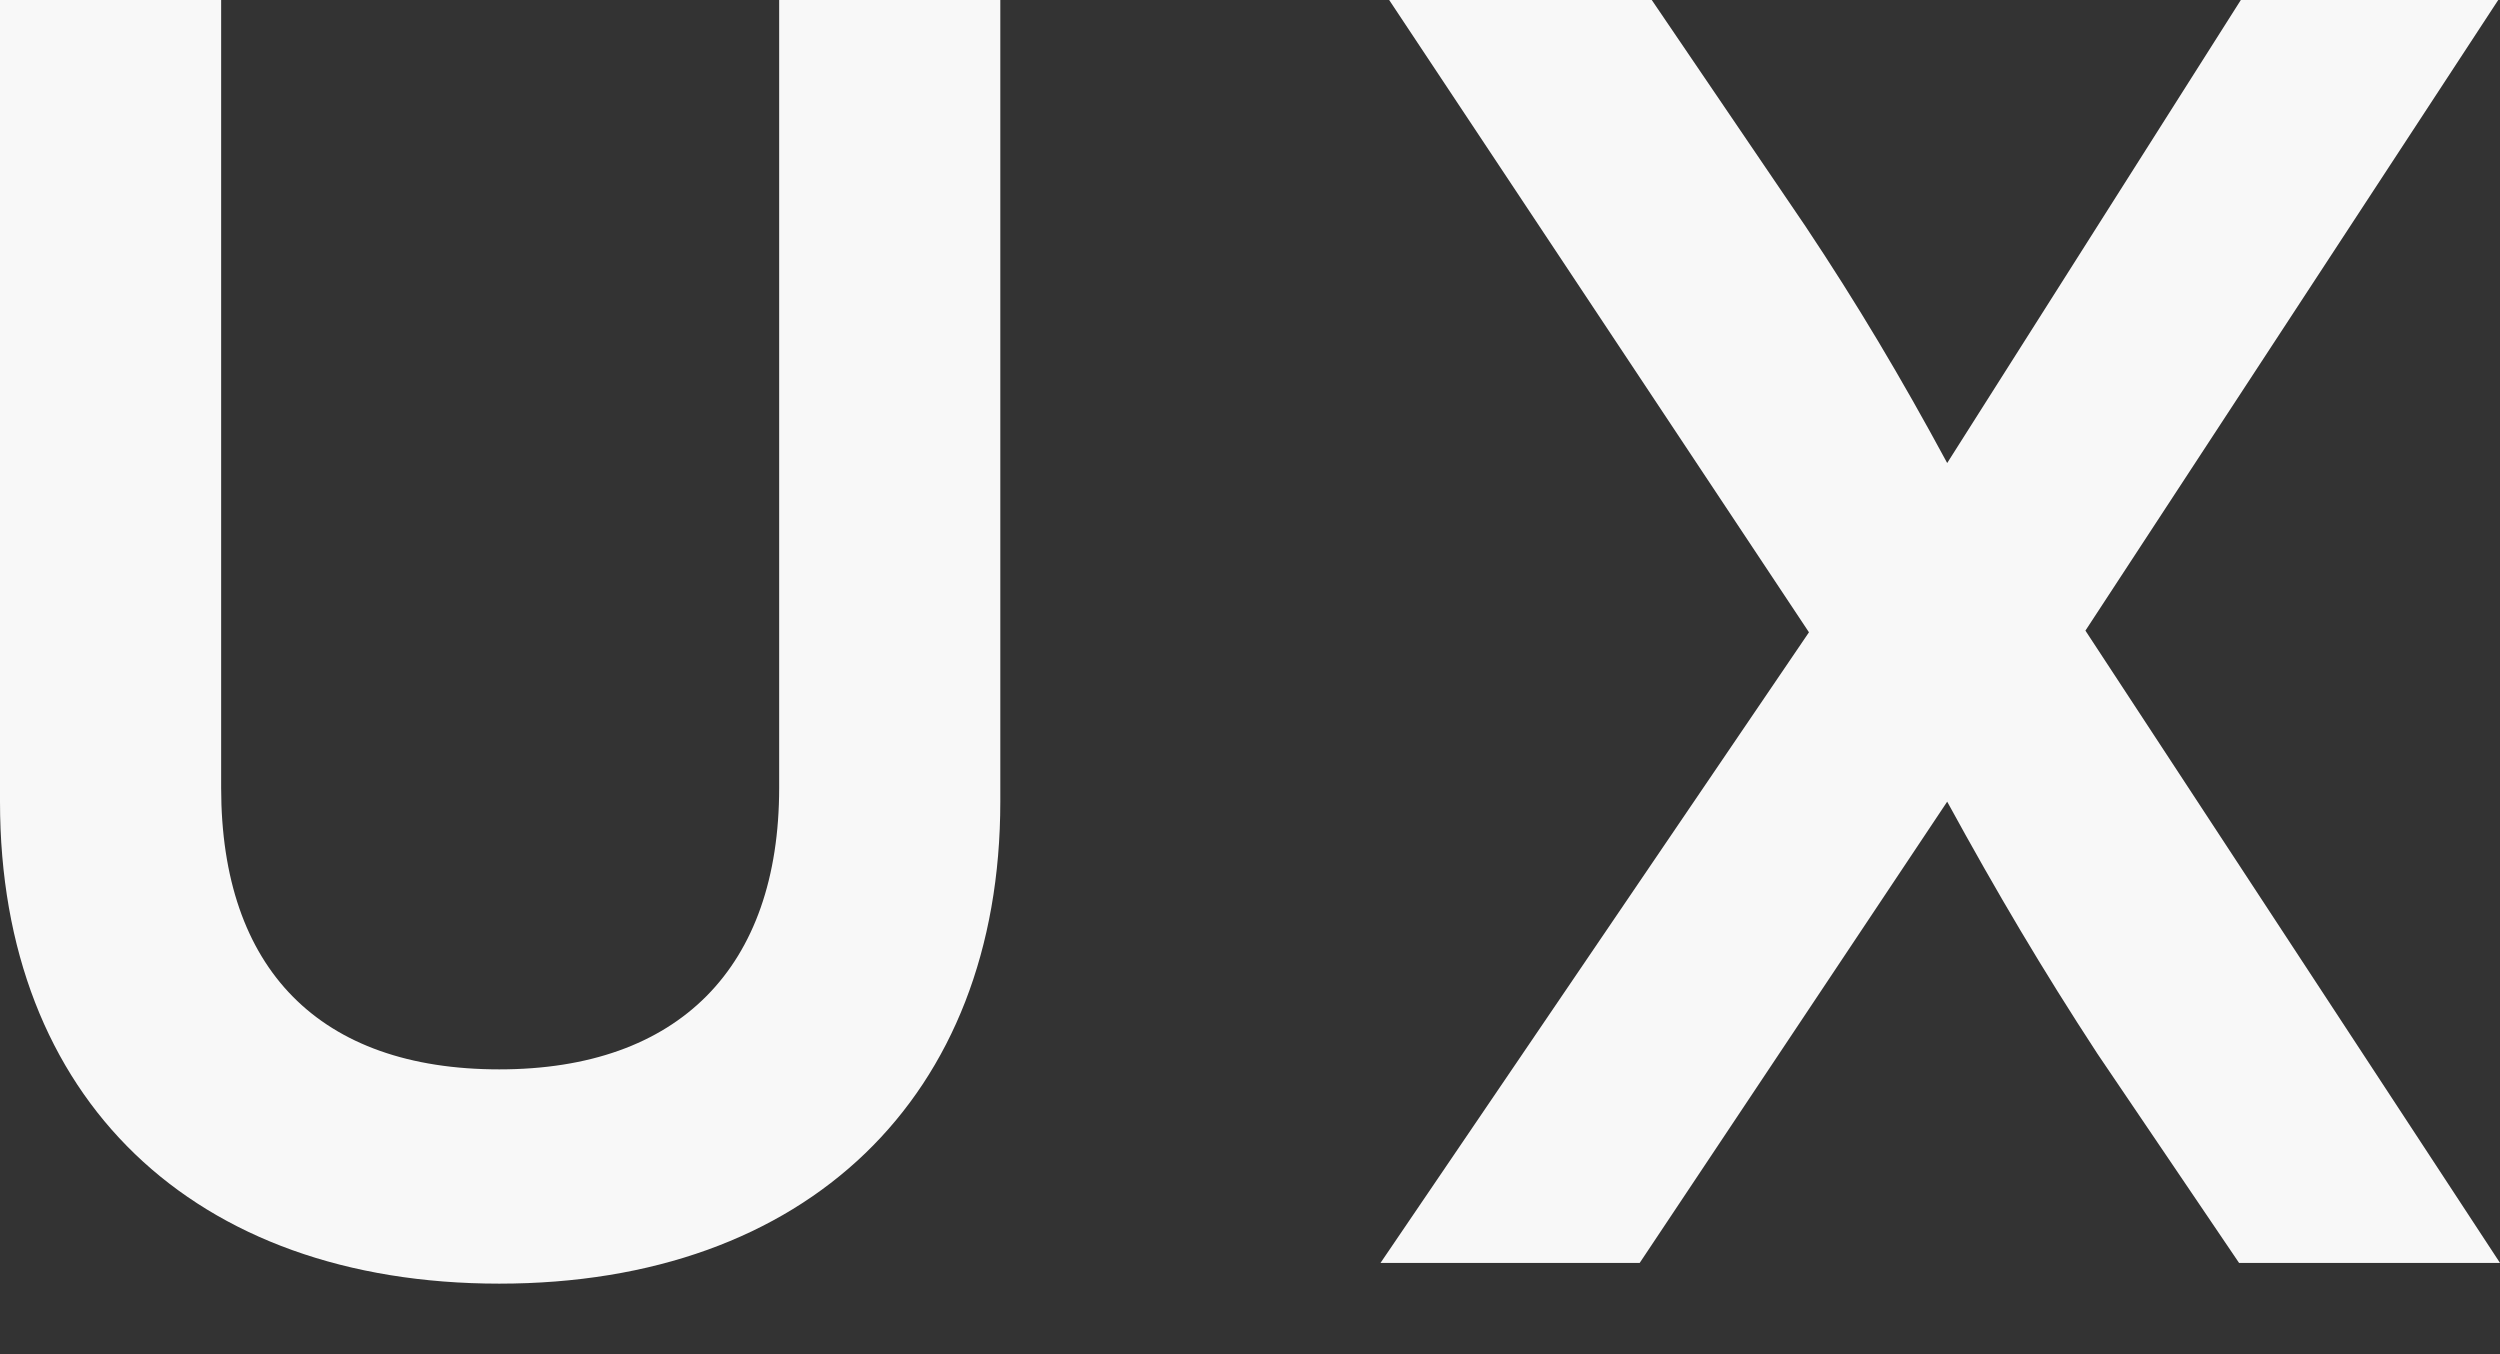
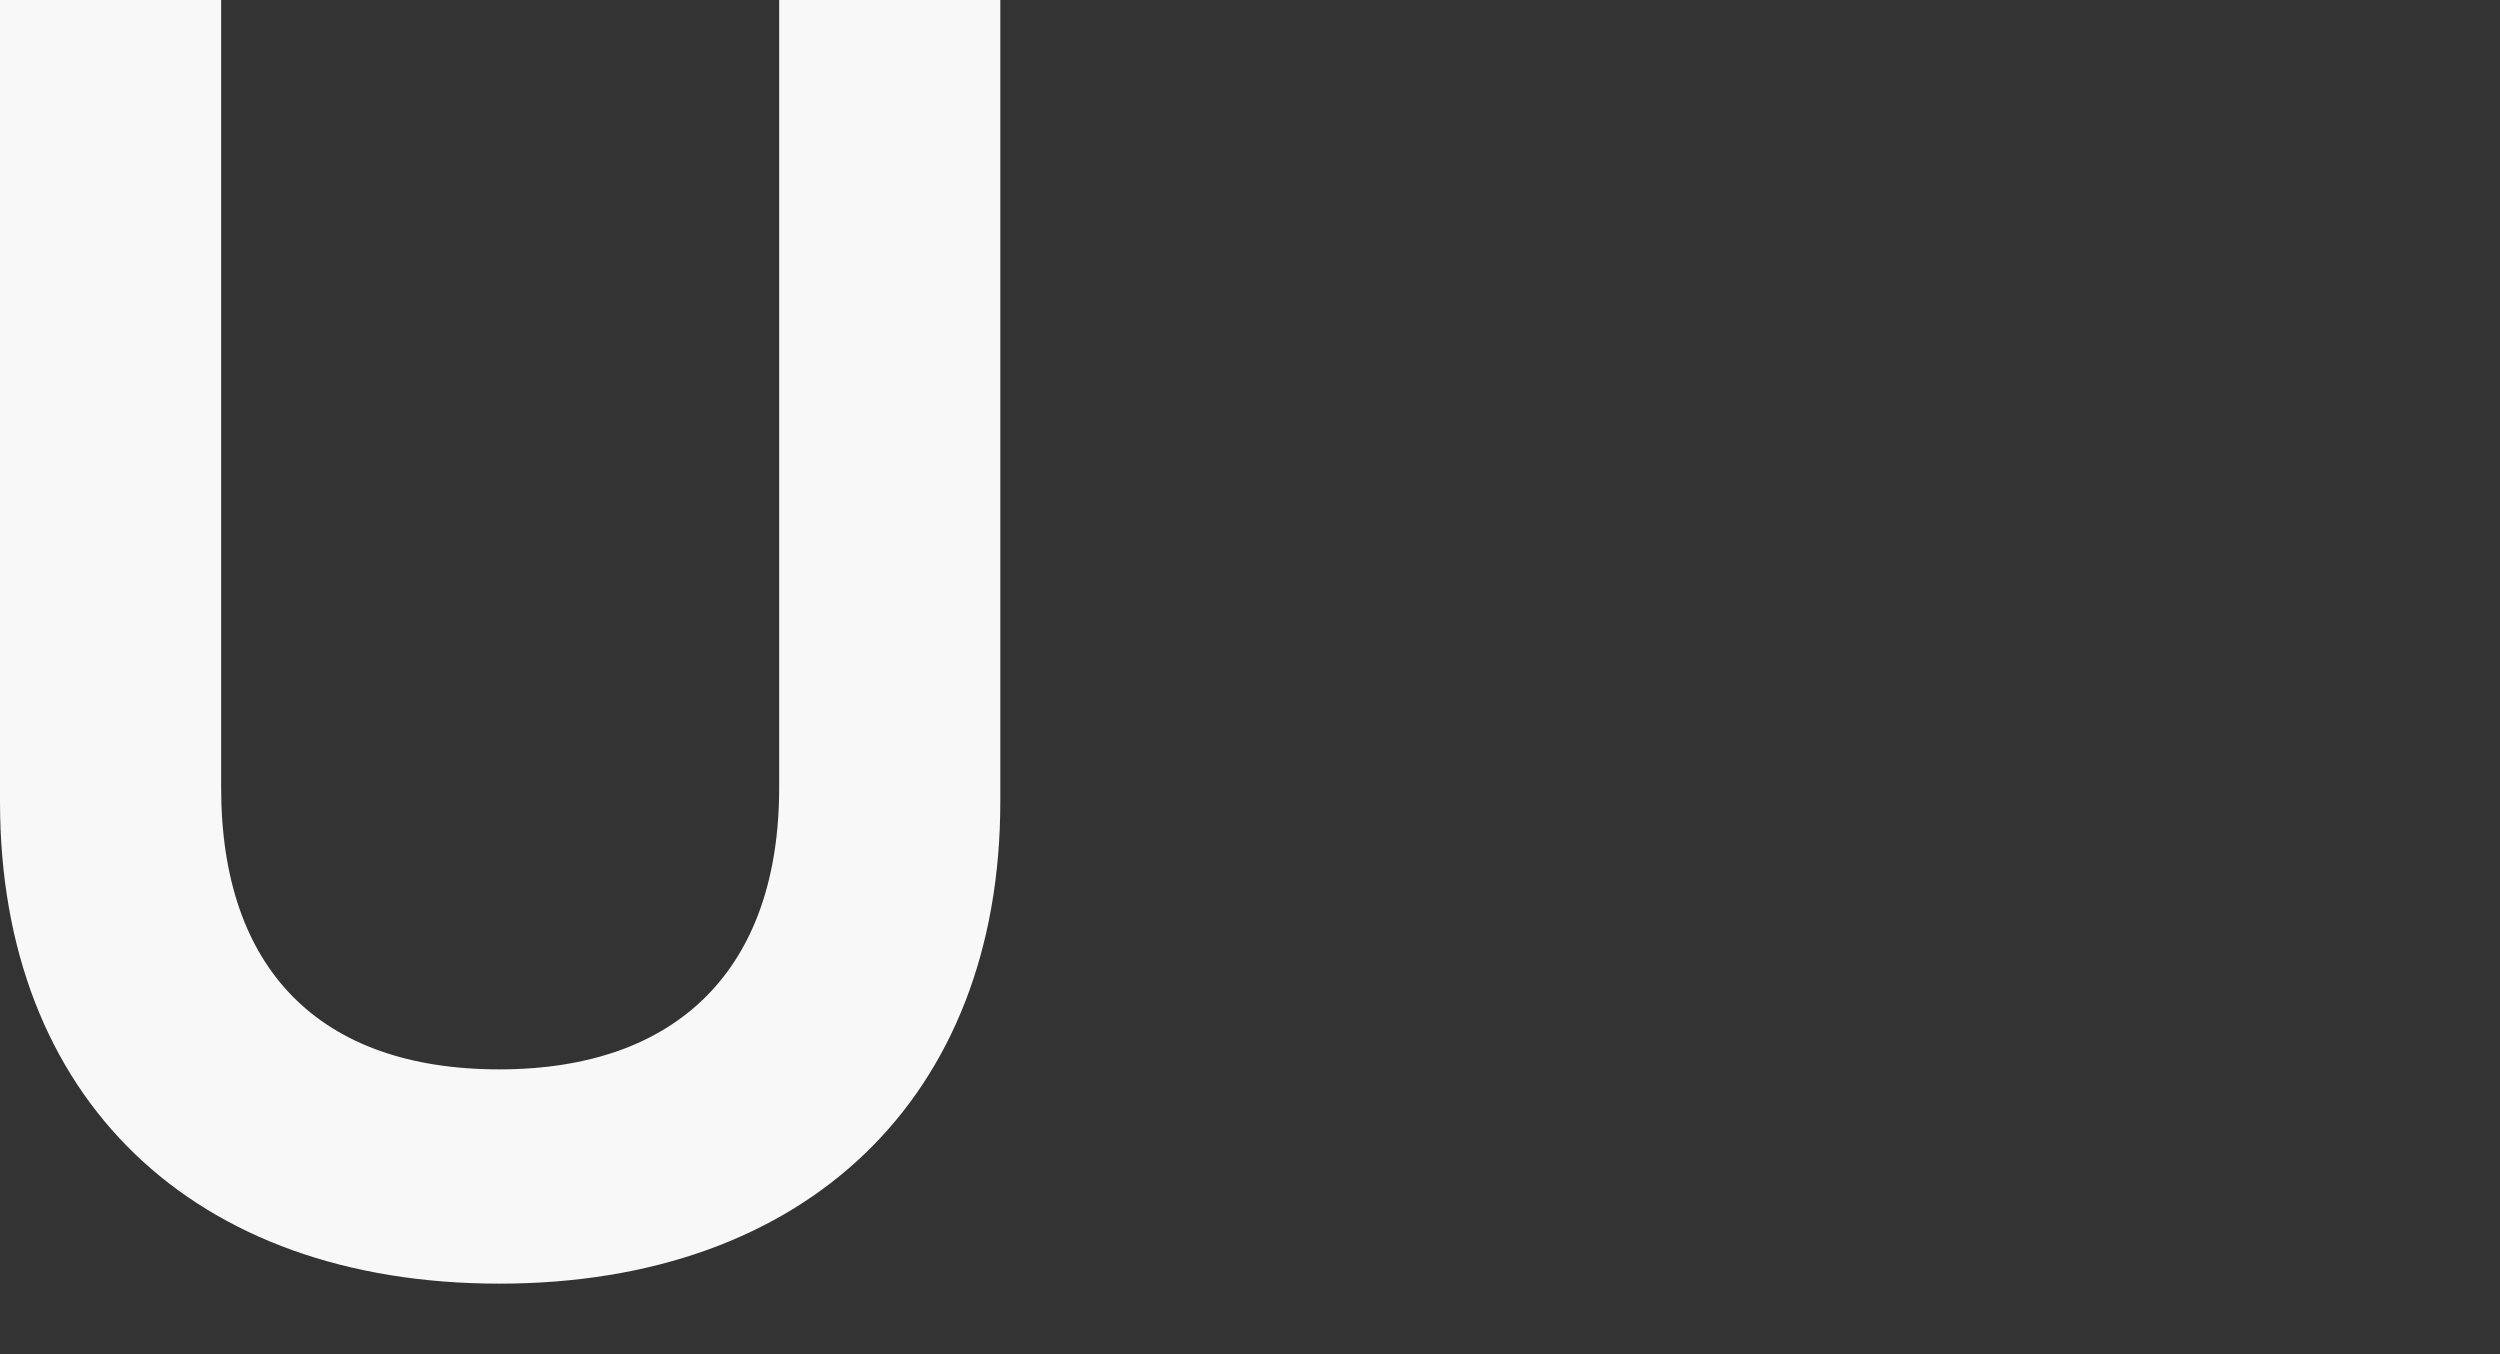
<svg xmlns="http://www.w3.org/2000/svg" width="24" height="13" viewBox="0 0 24 13" fill="none">
  <rect x="0" y="0" width="24" height="13" fill="#333333" stroke="none" />
-   <path d="M17.366 6.07L13.336 0H15.857L17.333 2.173C17.83 2.919 18.245 3.616 18.693 4.445L21.512 0H23.983L20.02 6.054L24 12.124H21.495L20.136 10.117C19.605 9.304 19.174 8.575 18.693 7.696L15.741 12.124H13.253L17.366 6.07Z" fill="#F8F8F8" />
  <path d="M0 7.696V0H2.123V7.563C2.123 9.304 3.068 10.266 4.793 10.266C6.518 10.266 7.48 9.288 7.48 7.563V0H9.603V7.696C9.603 10.532 7.745 12.323 4.793 12.323C1.858 12.323 0 10.548 0 7.696Z" fill="#F8F8F8" />
</svg>